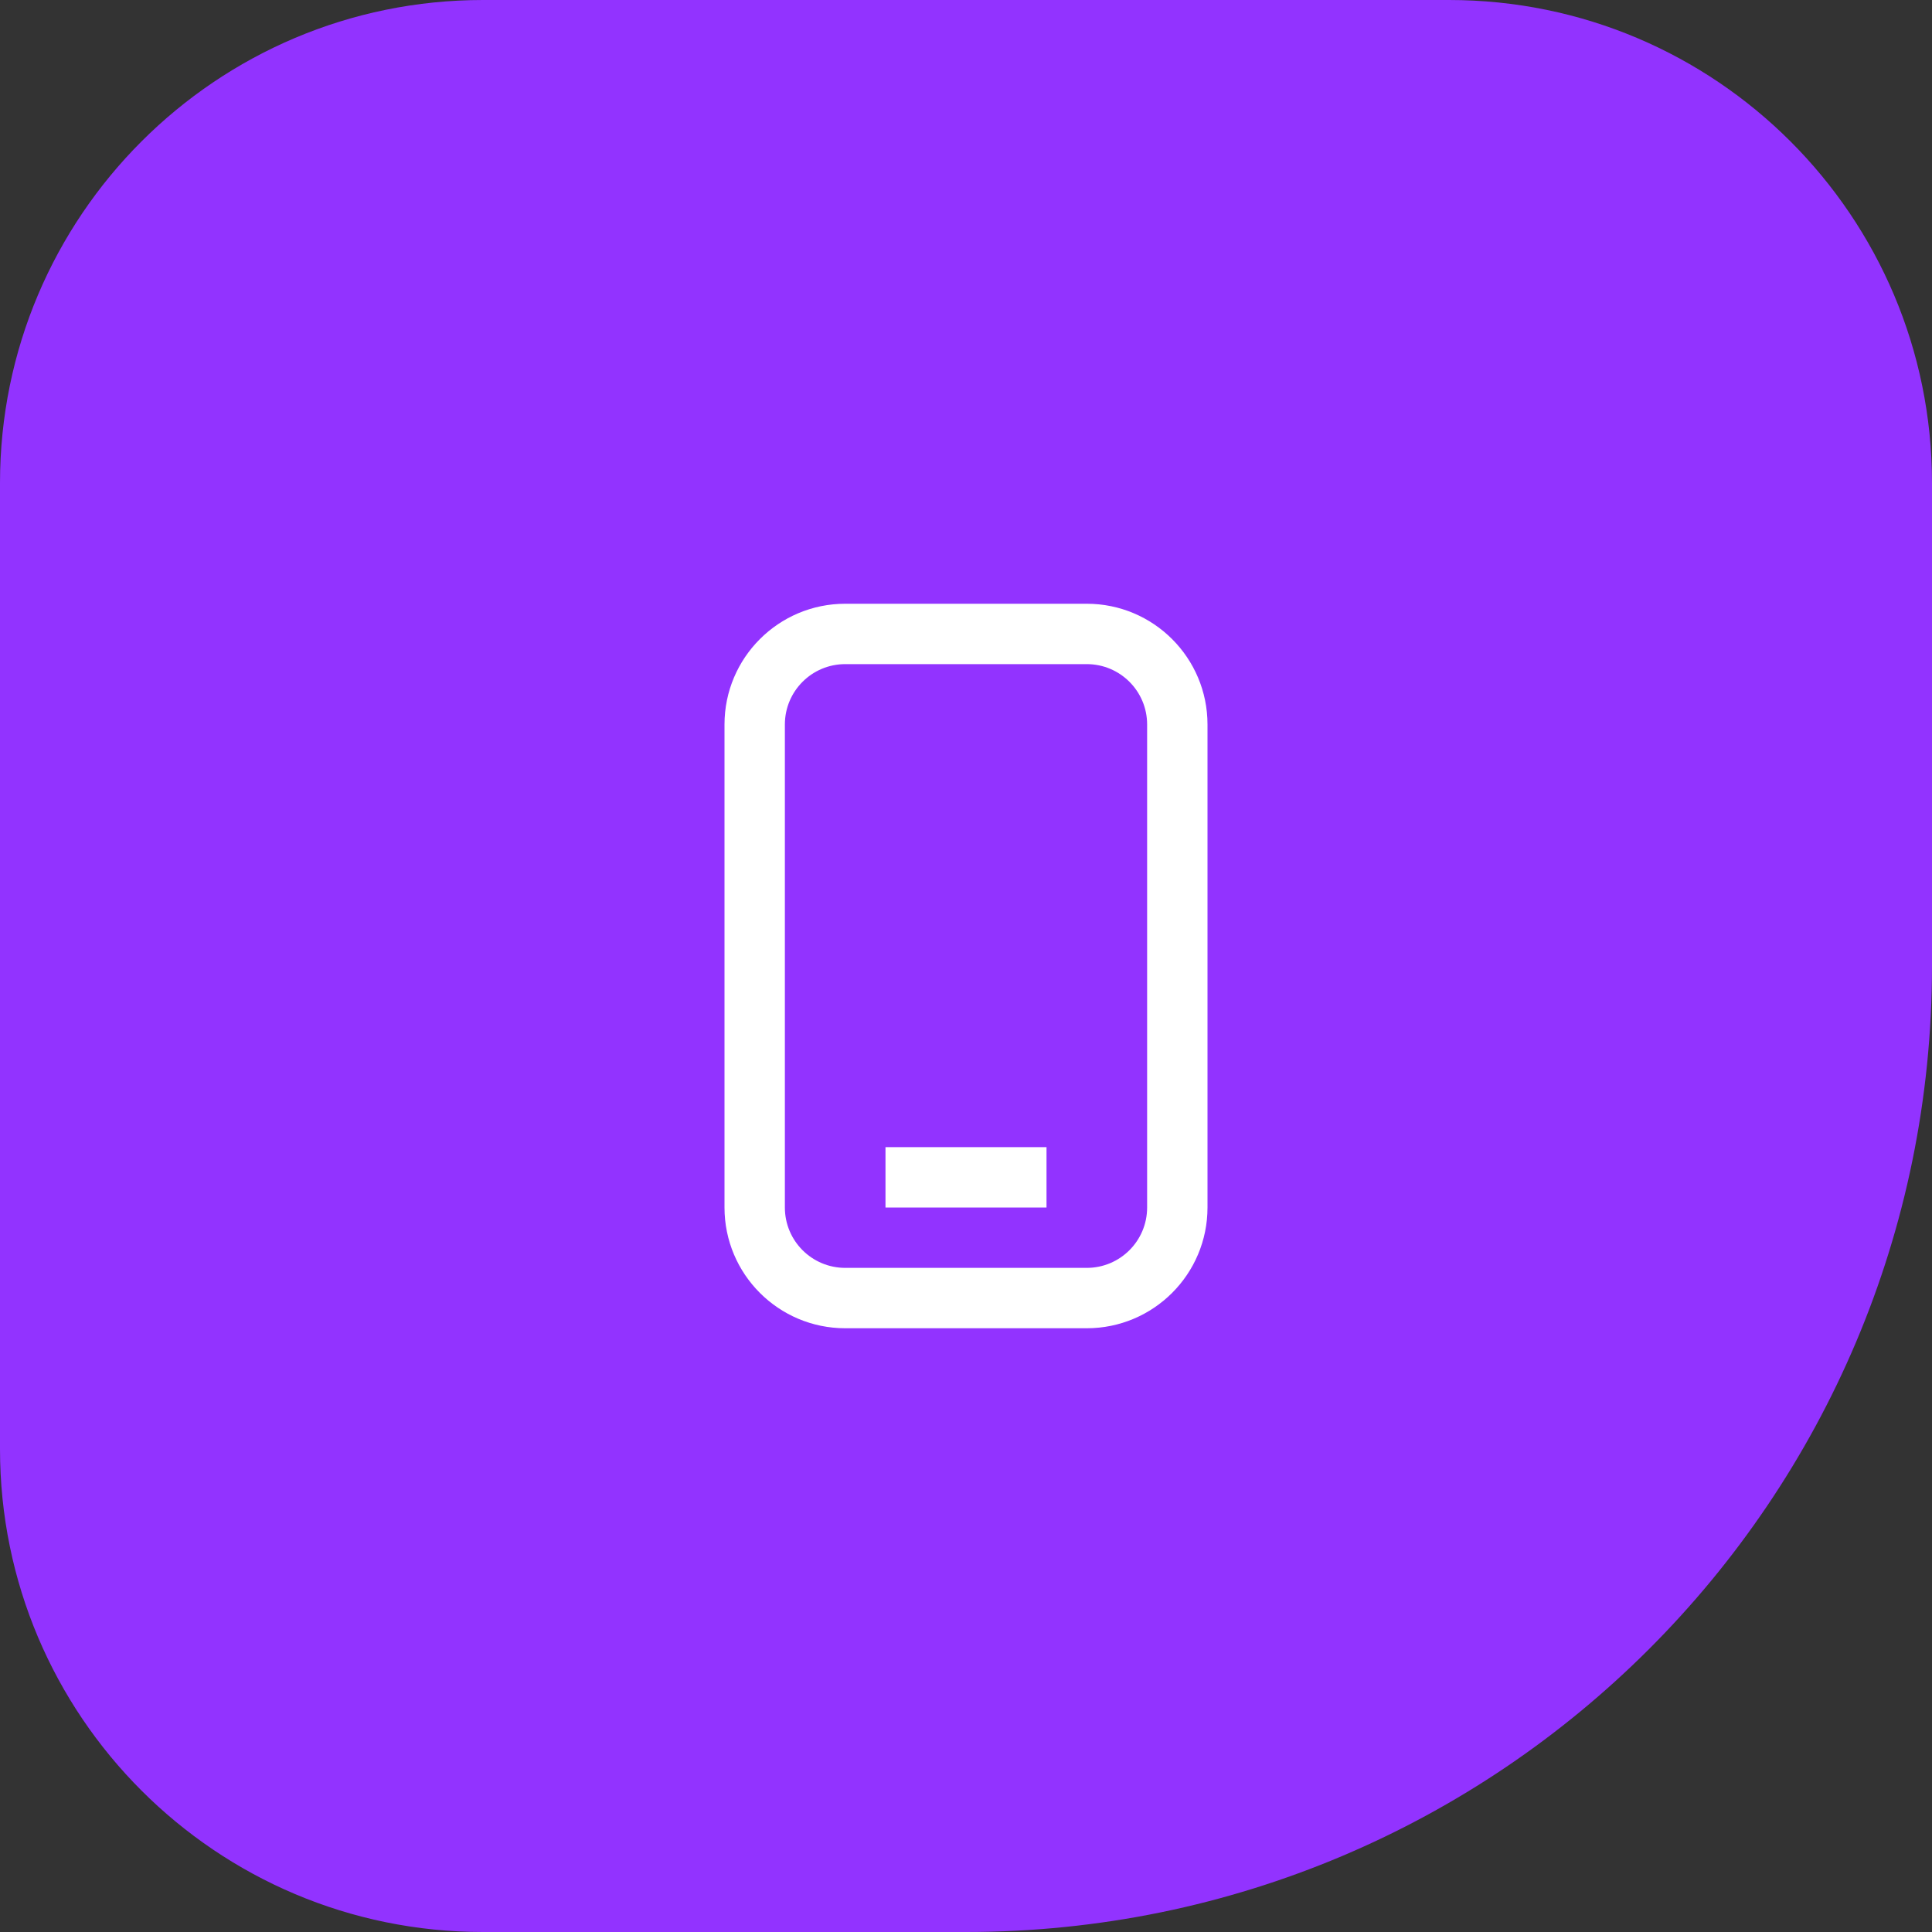
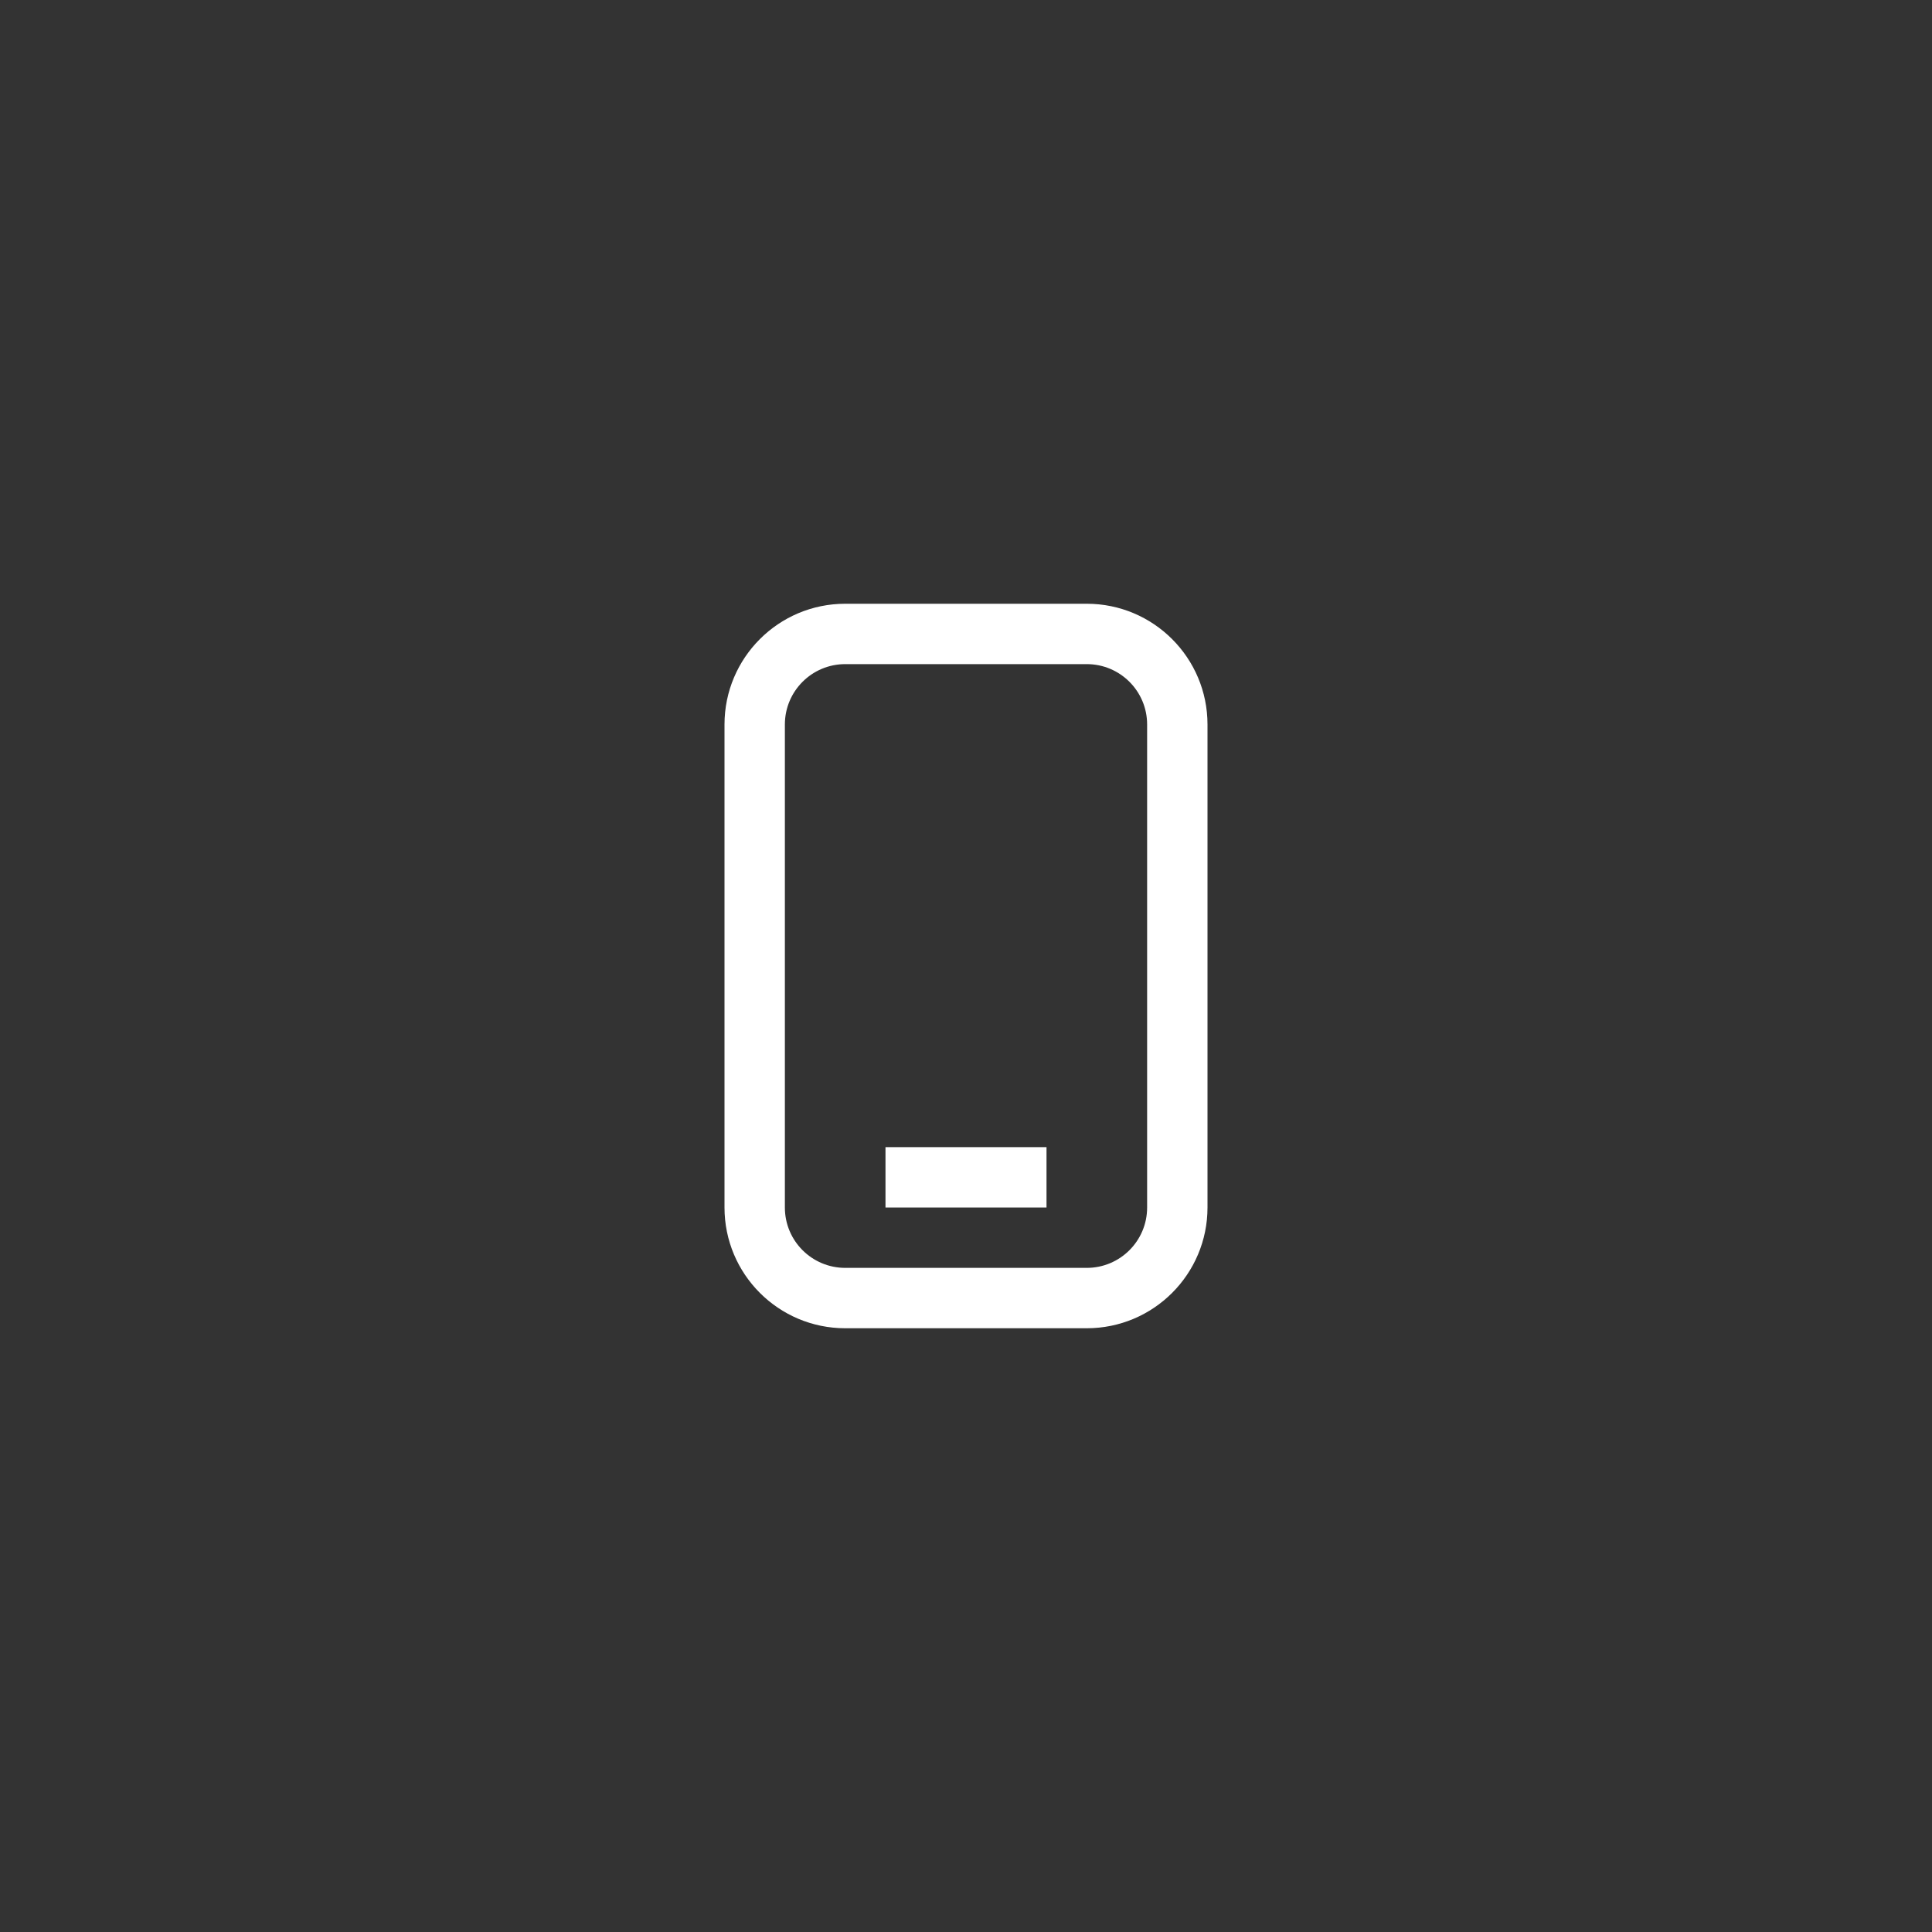
<svg xmlns="http://www.w3.org/2000/svg" width="64" height="64" viewBox="0 0 64 64" fill="none">
  <rect x="0" y="0" width="64" height="64" fill="#333333" stroke="none" />
-   <path d="M0 16C0 7.163 7.163 0 16 0H48C56.837 0 64 7.163 64 16V32C64 49.673 49.673 64 32 64H16C7.163 64 0 56.837 0 48V16Z" fill="#9233FF" />
  <path fill-rule="evenodd" clip-rule="evenodd" d="M28 22H36C37.105 22 38 22.895 38 24V40C38 41.105 37.105 42 36 42H28C26.895 42 26 41.105 26 40V24C26 22.895 26.895 22 28 22ZM24 24C24 21.791 25.791 20 28 20H36C38.209 20 40 21.791 40 24V40C40 42.209 38.209 44 36 44H28C25.791 44 24 42.209 24 40V24ZM34.667 38H29.333V40H34.667V38Z" fill="white" />
</svg>